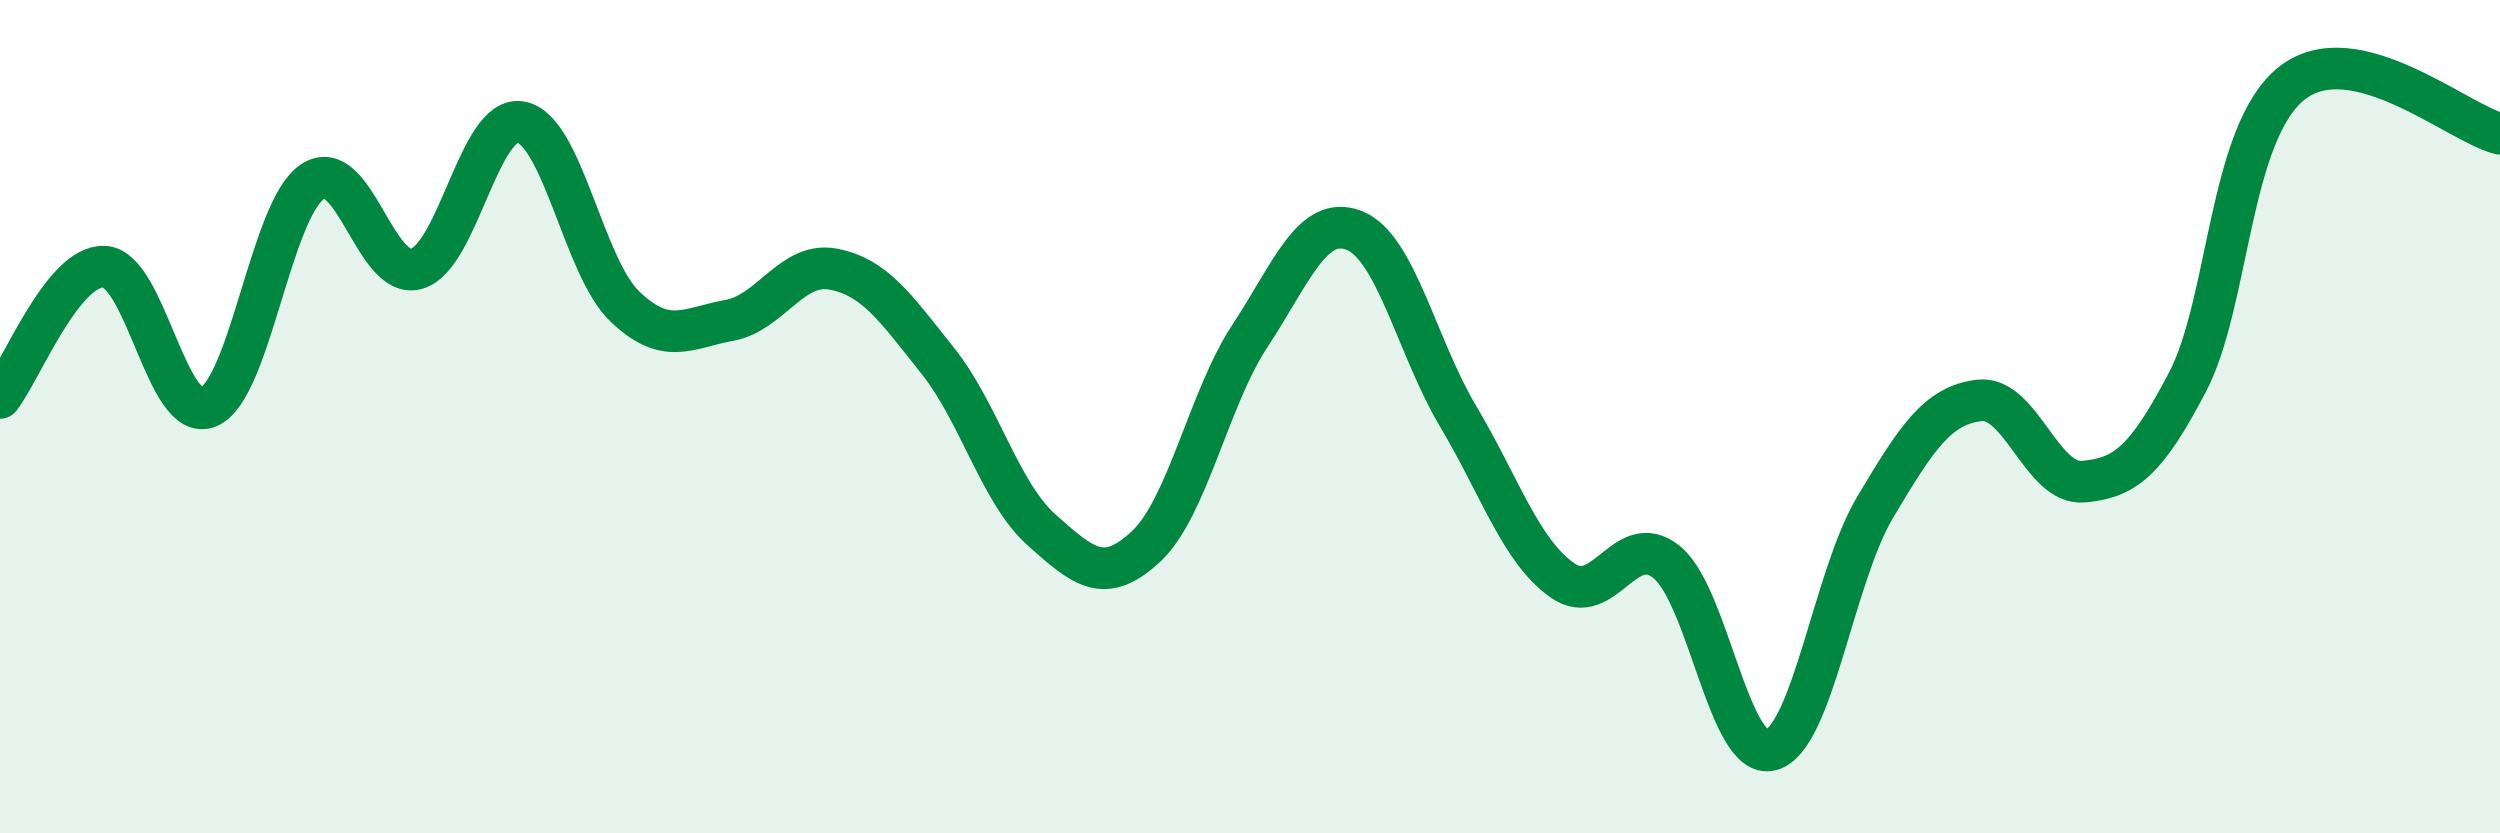
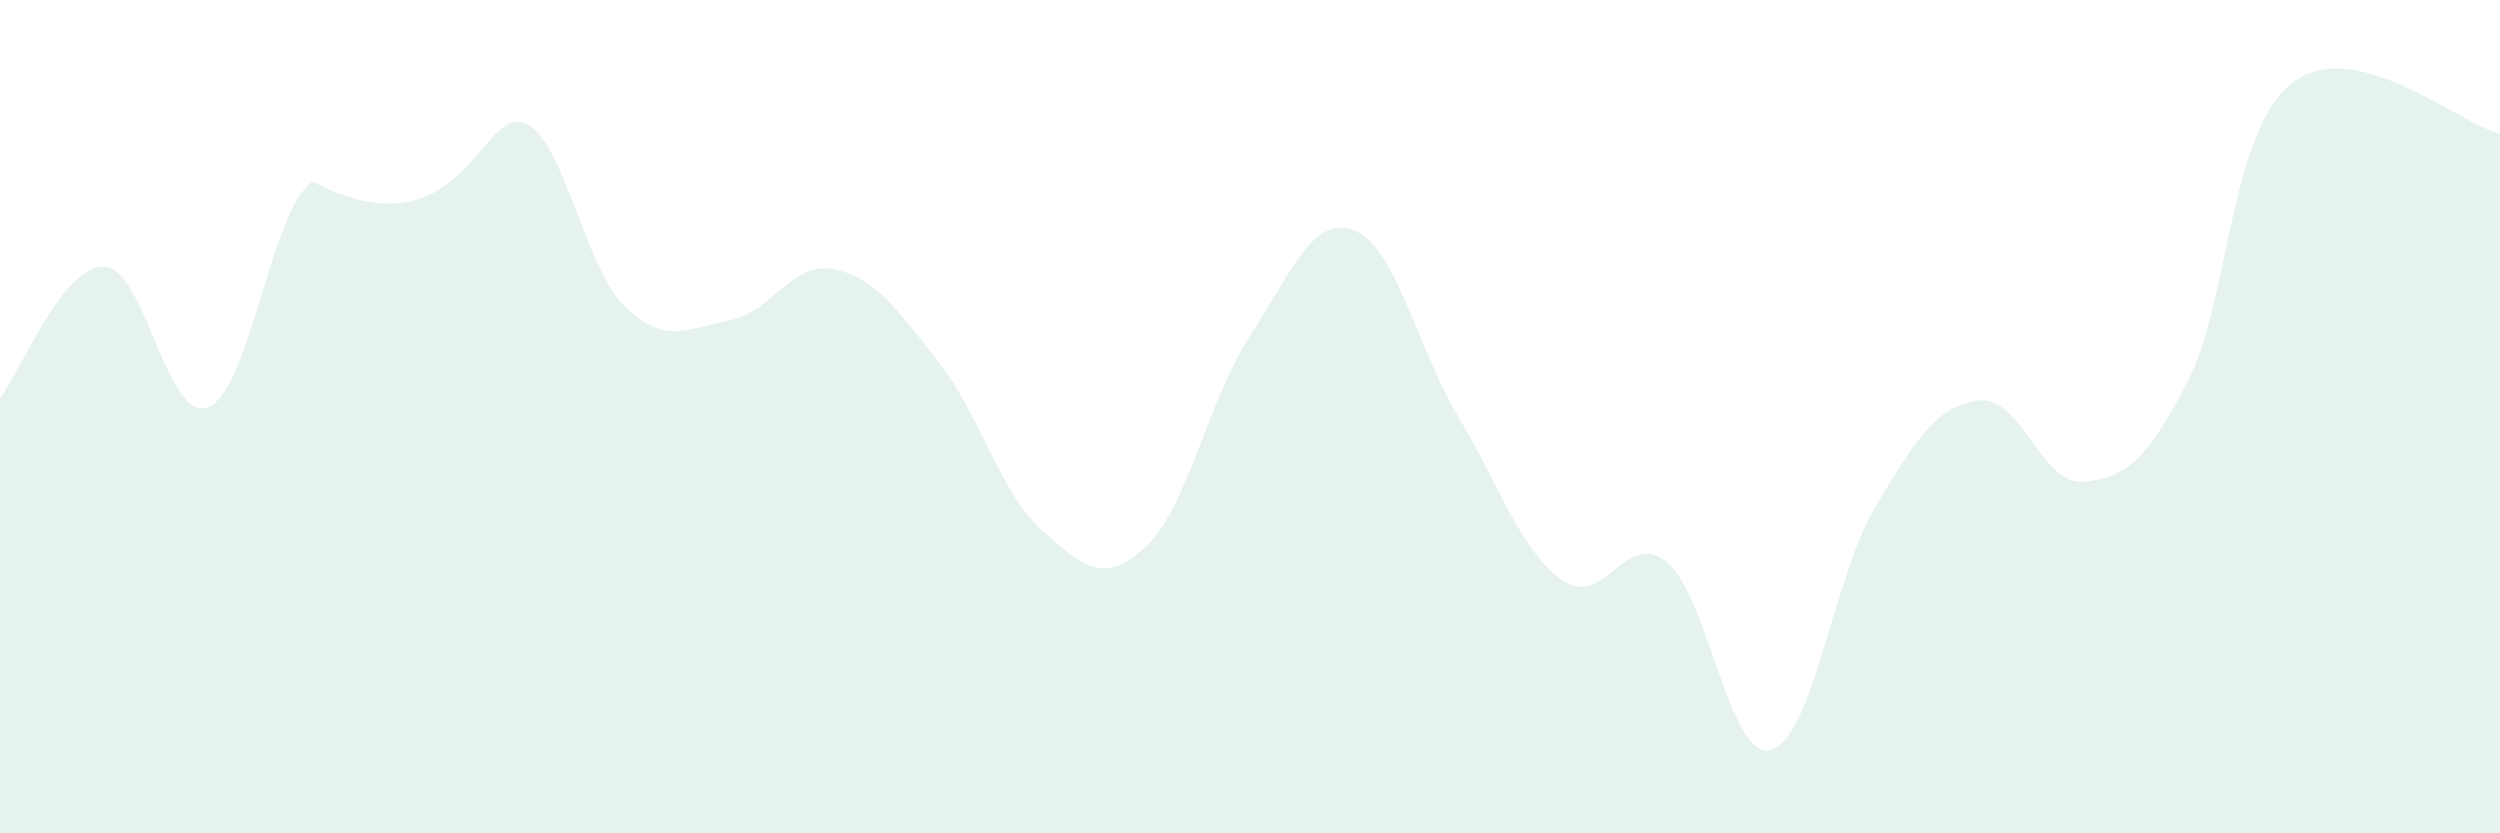
<svg xmlns="http://www.w3.org/2000/svg" width="60" height="20" viewBox="0 0 60 20">
-   <path d="M 0,9.55 C 0.5,8.92 1.5,6.36 2.5,6.4 C 3.5,6.44 4,10.18 5,9.77 C 6,9.36 6.5,5.02 7.5,4.36 C 8.5,3.7 9,6.74 10,6.45 C 11,6.16 11.5,2.75 12.5,2.93 C 13.5,3.11 14,6.41 15,7.36 C 16,8.31 16.5,7.87 17.5,7.69 C 18.5,7.51 19,6.27 20,6.46 C 21,6.65 21.5,7.4 22.5,8.65 C 23.5,9.9 24,11.83 25,12.72 C 26,13.61 26.5,14.05 27.5,13.12 C 28.5,12.19 29,9.58 30,8.06 C 31,6.54 31.5,5.14 32.5,5.53 C 33.5,5.92 34,8.32 35,10 C 36,11.68 36.5,13.23 37.5,13.93 C 38.5,14.63 39,12.68 40,13.49 C 41,14.3 41.5,18.26 42.5,18 C 43.5,17.74 44,13.86 45,12.18 C 46,10.5 46.5,9.73 47.5,9.61 C 48.5,9.49 49,11.65 50,11.56 C 51,11.47 51.5,11.08 52.5,9.17 C 53.5,7.26 53.5,3.19 55,2 C 56.5,0.81 59,2.97 60,3.21L60 20L0 20Z" fill="#008740" opacity="0.1" stroke-linecap="round" stroke-linejoin="round" />
-   <path d="M 0,9.55 C 0.5,8.92 1.5,6.36 2.5,6.4 C 3.5,6.44 4,10.18 5,9.77 C 6,9.36 6.5,5.02 7.5,4.36 C 8.5,3.7 9,6.74 10,6.45 C 11,6.16 11.5,2.75 12.5,2.93 C 13.5,3.11 14,6.41 15,7.36 C 16,8.31 16.5,7.87 17.5,7.69 C 18.5,7.51 19,6.27 20,6.46 C 21,6.65 21.5,7.4 22.5,8.65 C 23.5,9.9 24,11.83 25,12.72 C 26,13.61 26.5,14.05 27.5,13.12 C 28.5,12.19 29,9.58 30,8.06 C 31,6.54 31.5,5.14 32.5,5.53 C 33.5,5.92 34,8.32 35,10 C 36,11.68 36.5,13.23 37.5,13.93 C 38.5,14.63 39,12.68 40,13.49 C 41,14.3 41.5,18.26 42.5,18 C 43.5,17.74 44,13.86 45,12.18 C 46,10.5 46.5,9.73 47.5,9.61 C 48.5,9.49 49,11.65 50,11.56 C 51,11.47 51.5,11.08 52.5,9.17 C 53.5,7.26 53.5,3.19 55,2 C 56.5,0.81 59,2.97 60,3.21" stroke="#008740" stroke-width="1" fill="none" stroke-linecap="round" stroke-linejoin="round" />
+   <path d="M 0,9.55 C 0.5,8.92 1.5,6.36 2.5,6.4 C 3.5,6.44 4,10.18 5,9.77 C 6,9.36 6.5,5.02 7.5,4.36 C 11,6.16 11.5,2.75 12.5,2.93 C 13.5,3.11 14,6.41 15,7.36 C 16,8.31 16.5,7.87 17.5,7.69 C 18.5,7.51 19,6.27 20,6.46 C 21,6.65 21.5,7.4 22.5,8.65 C 23.5,9.9 24,11.83 25,12.72 C 26,13.61 26.5,14.05 27.5,13.12 C 28.5,12.19 29,9.58 30,8.06 C 31,6.54 31.5,5.14 32.5,5.53 C 33.5,5.92 34,8.32 35,10 C 36,11.68 36.5,13.23 37.5,13.93 C 38.5,14.63 39,12.68 40,13.49 C 41,14.3 41.5,18.26 42.5,18 C 43.5,17.74 44,13.86 45,12.18 C 46,10.5 46.5,9.73 47.5,9.61 C 48.5,9.49 49,11.65 50,11.56 C 51,11.47 51.5,11.08 52.5,9.17 C 53.5,7.26 53.5,3.19 55,2 C 56.5,0.81 59,2.97 60,3.21L60 20L0 20Z" fill="#008740" opacity="0.1" stroke-linecap="round" stroke-linejoin="round" />
</svg>